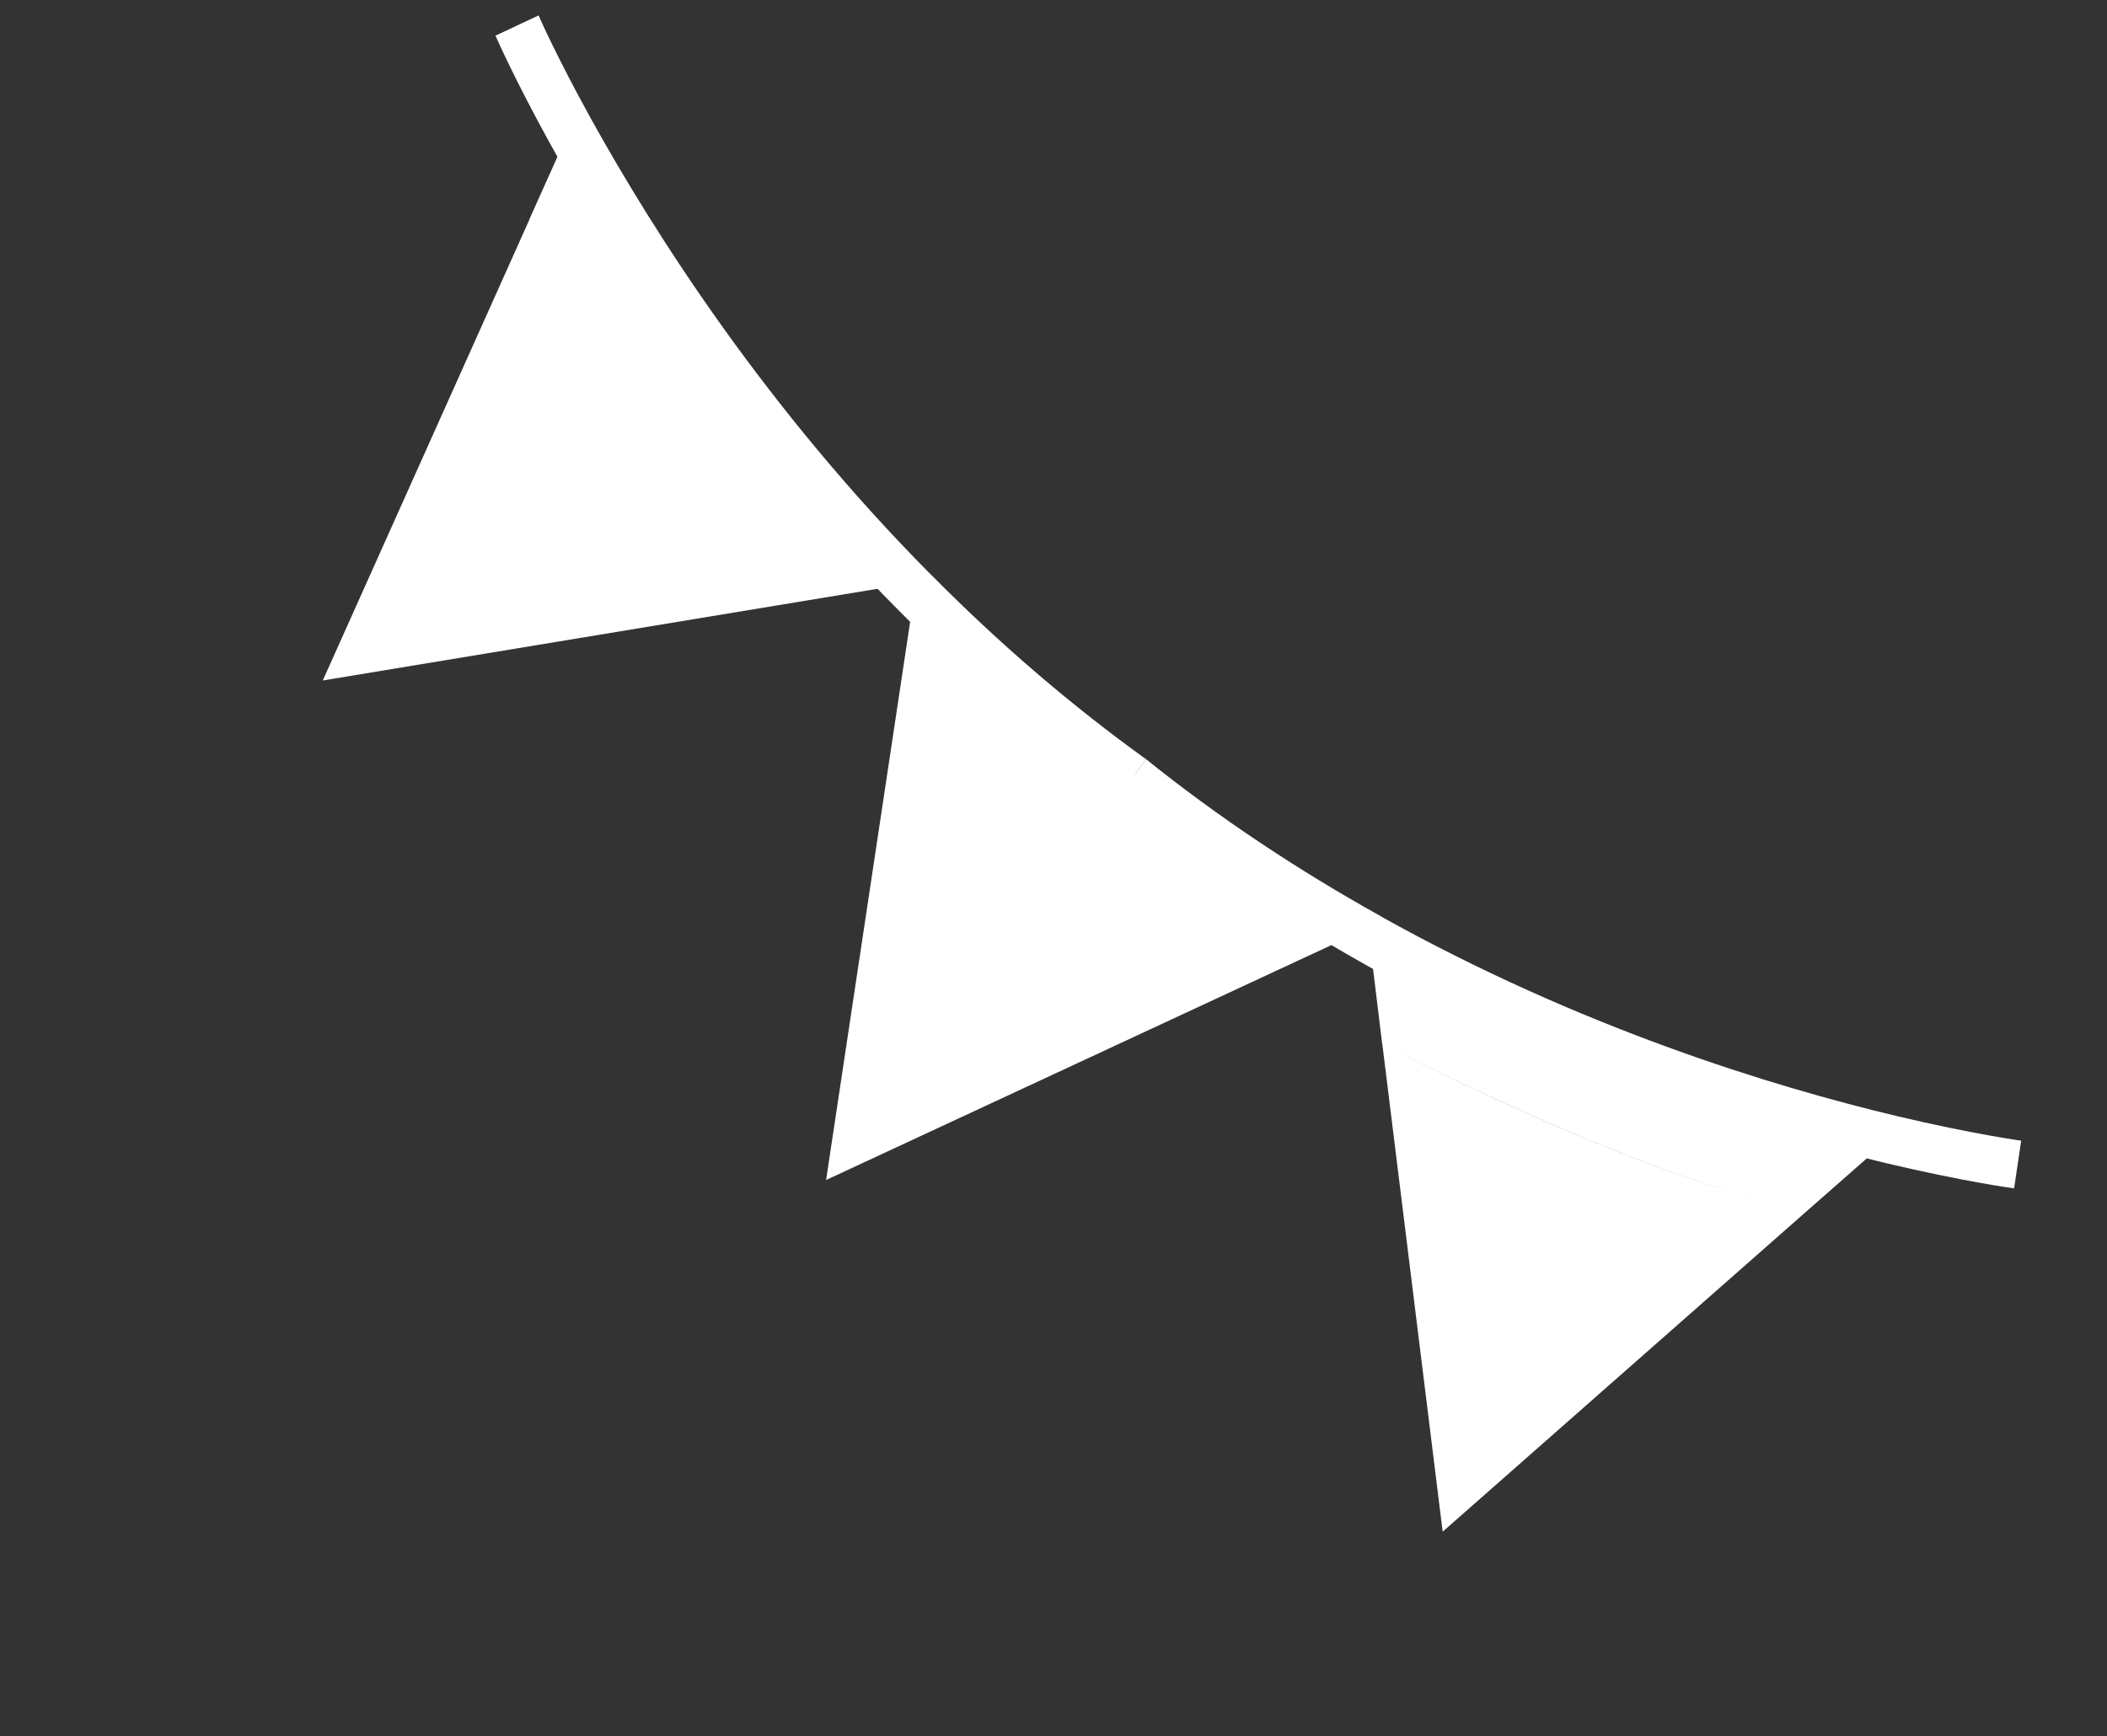
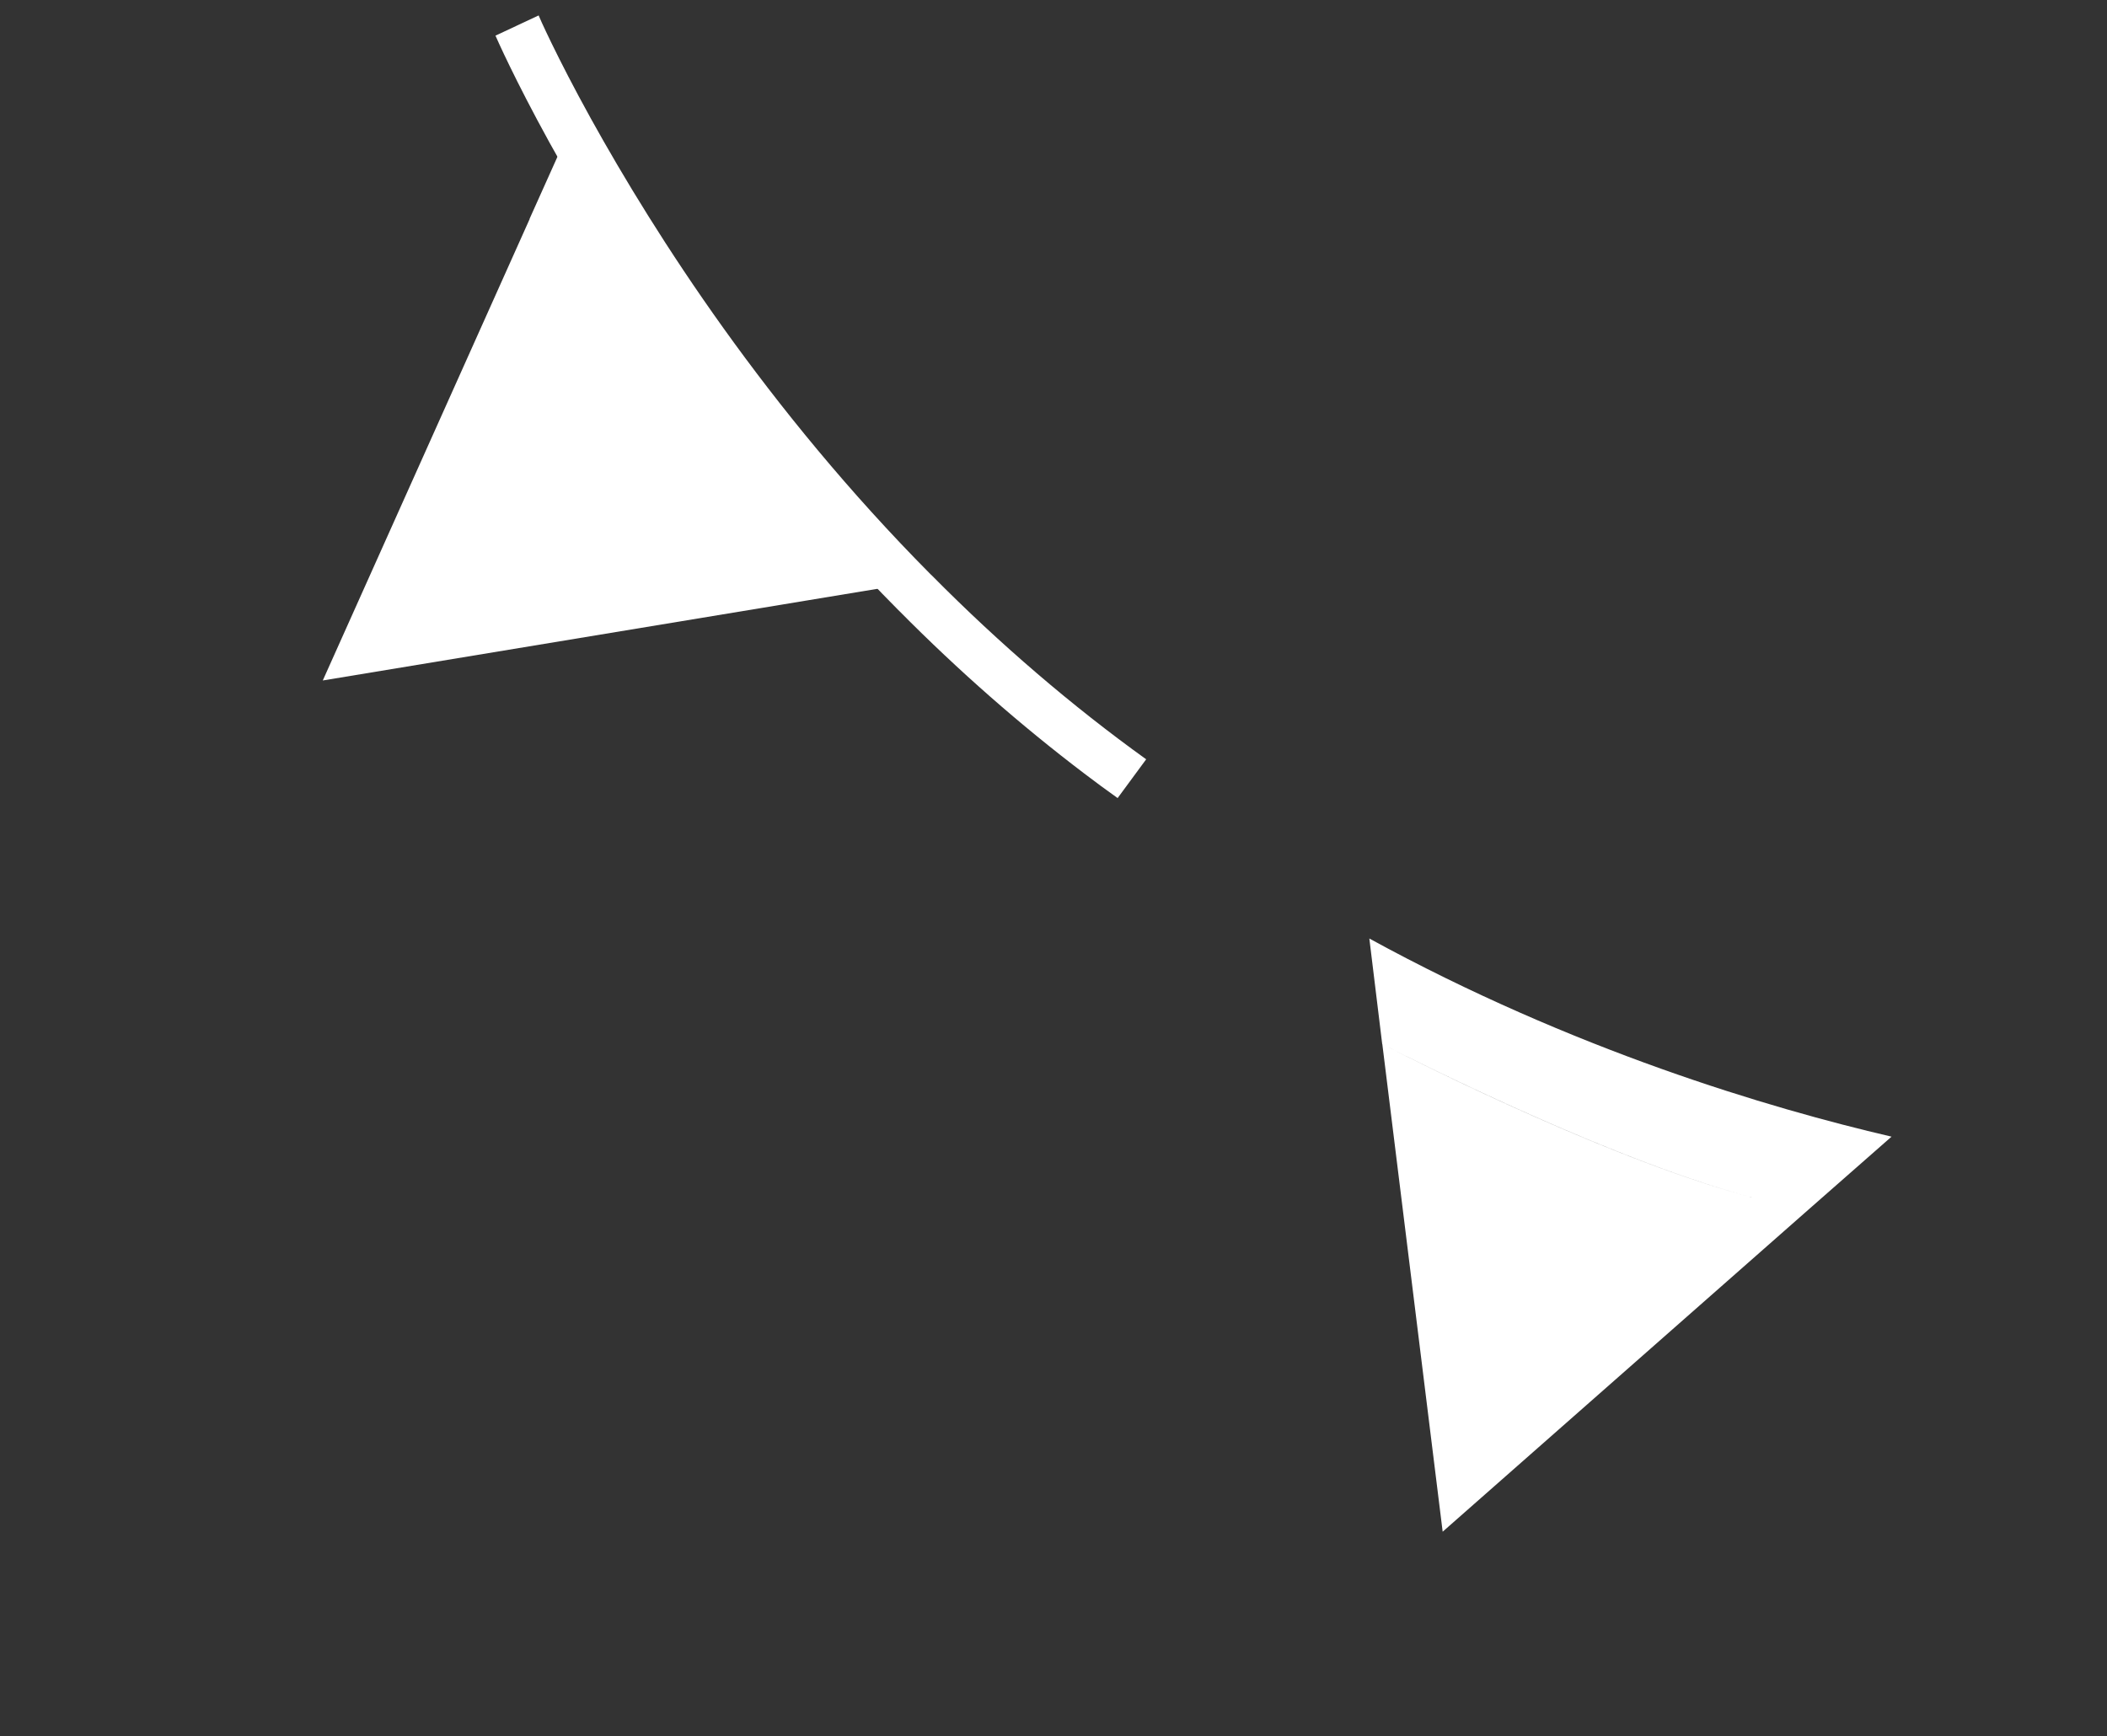
<svg xmlns="http://www.w3.org/2000/svg" width="108" height="89" viewBox="0 0 108 89" fill="none">
  <rect x="0" y="0" width="108" height="89" fill="#333333" stroke="none" />
  <path d="M41.398 30.775L46.889 29.868L46.883 29.864C38.166 21.259 32.334 12.154 29.211 6.616L27.144 11.219C27.145 11.222 27.146 11.225 27.148 11.229L16.545 34.883L41.388 30.777C41.389 30.779 41.392 30.78 41.393 30.781L41.398 30.775Z" fill="white" />
-   <path d="M70.162 47.557L42.344 60.49L46.903 30.207C50.195 33.481 53.884 36.656 58.007 39.572C61.971 42.688 66.09 45.337 70.162 47.557Z" fill="white" />
-   <path d="M96.956 58.268L96.962 58.262L96.958 58.268C96.957 58.268 96.957 58.268 96.956 58.268Z" fill="white" />
  <path fill-rule="evenodd" clip-rule="evenodd" d="M92.739 61.972L96.956 58.268C90.682 56.808 80.61 53.815 70.189 48.111L70.849 53.523L70.855 53.528L73.948 78.519L92.739 61.972ZM90.085 61.453C83.031 59.669 72.774 54.498 71.082 53.643C72.792 54.514 83.039 59.678 90.085 61.453Z" fill="white" />
-   <path d="M58.75 38.924C58.75 38.924 58.75 38.924 58.75 38.924L58.755 38.917L58.756 38.928C58.756 38.928 58.756 38.928 58.756 38.928C62.414 41.866 66.478 44.578 70.76 46.958L70.801 46.989C80.975 52.664 90.804 55.687 97.261 57.221C101.144 58.141 103.601 58.476 103.601 58.476L103.238 60.925L103.226 60.916C103.123 60.905 100.665 60.57 96.656 59.622C90.144 58.074 76.473 53.188 69.986 49.45C66.281 47.374 62.268 44.739 58.964 42.232C58.383 41.791 57.843 41.372 57.282 40.917L58.75 38.924Z" fill="white" />
  <path d="M58.75 38.924C54.956 36.196 51.245 33.017 47.786 29.521L47.688 29.428C39.318 20.99 33.607 12.075 30.283 6.071C28.506 2.857 27.612 0.812 27.609 0.791L25.397 1.827C25.398 1.829 25.399 1.831 25.4 1.835C25.471 1.996 26.373 4.051 28.173 7.32C31.574 13.468 37.437 22.604 46.034 31.261L46.125 31.35C49.132 34.387 52.307 37.17 55.581 39.655C56.155 40.091 56.705 40.498 57.287 40.911L58.75 38.924Z" fill="white" />
</svg>